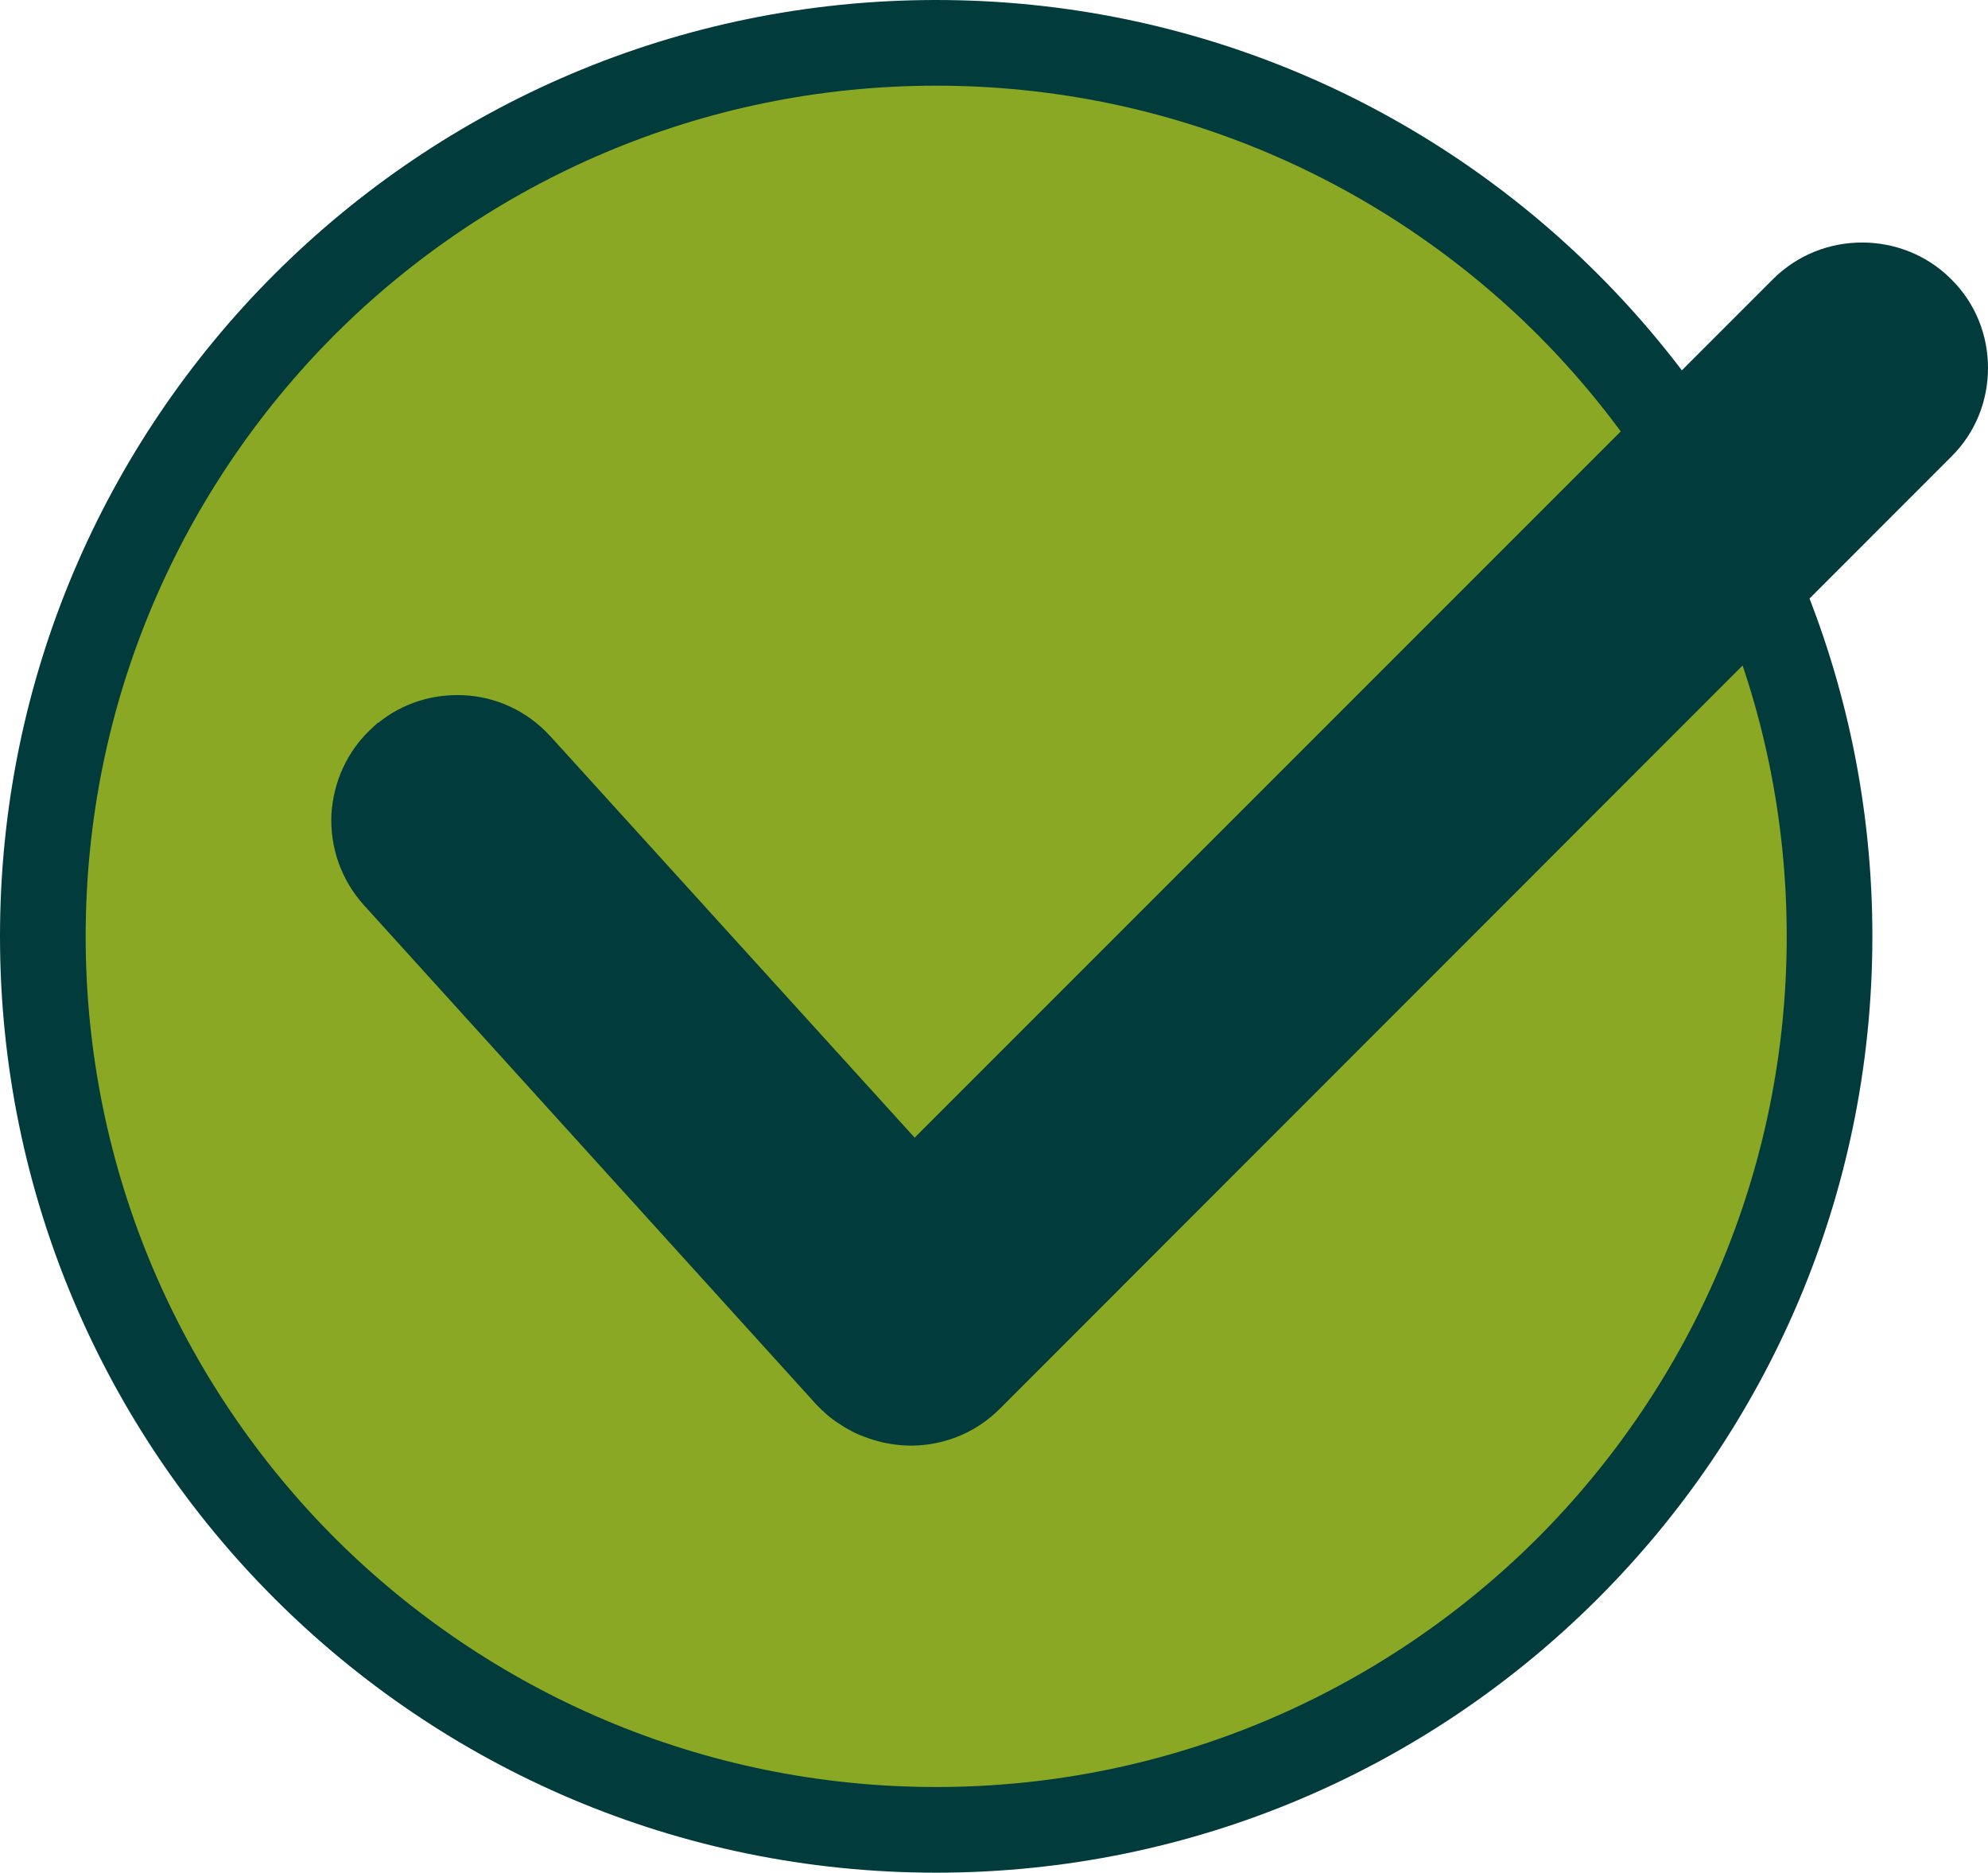
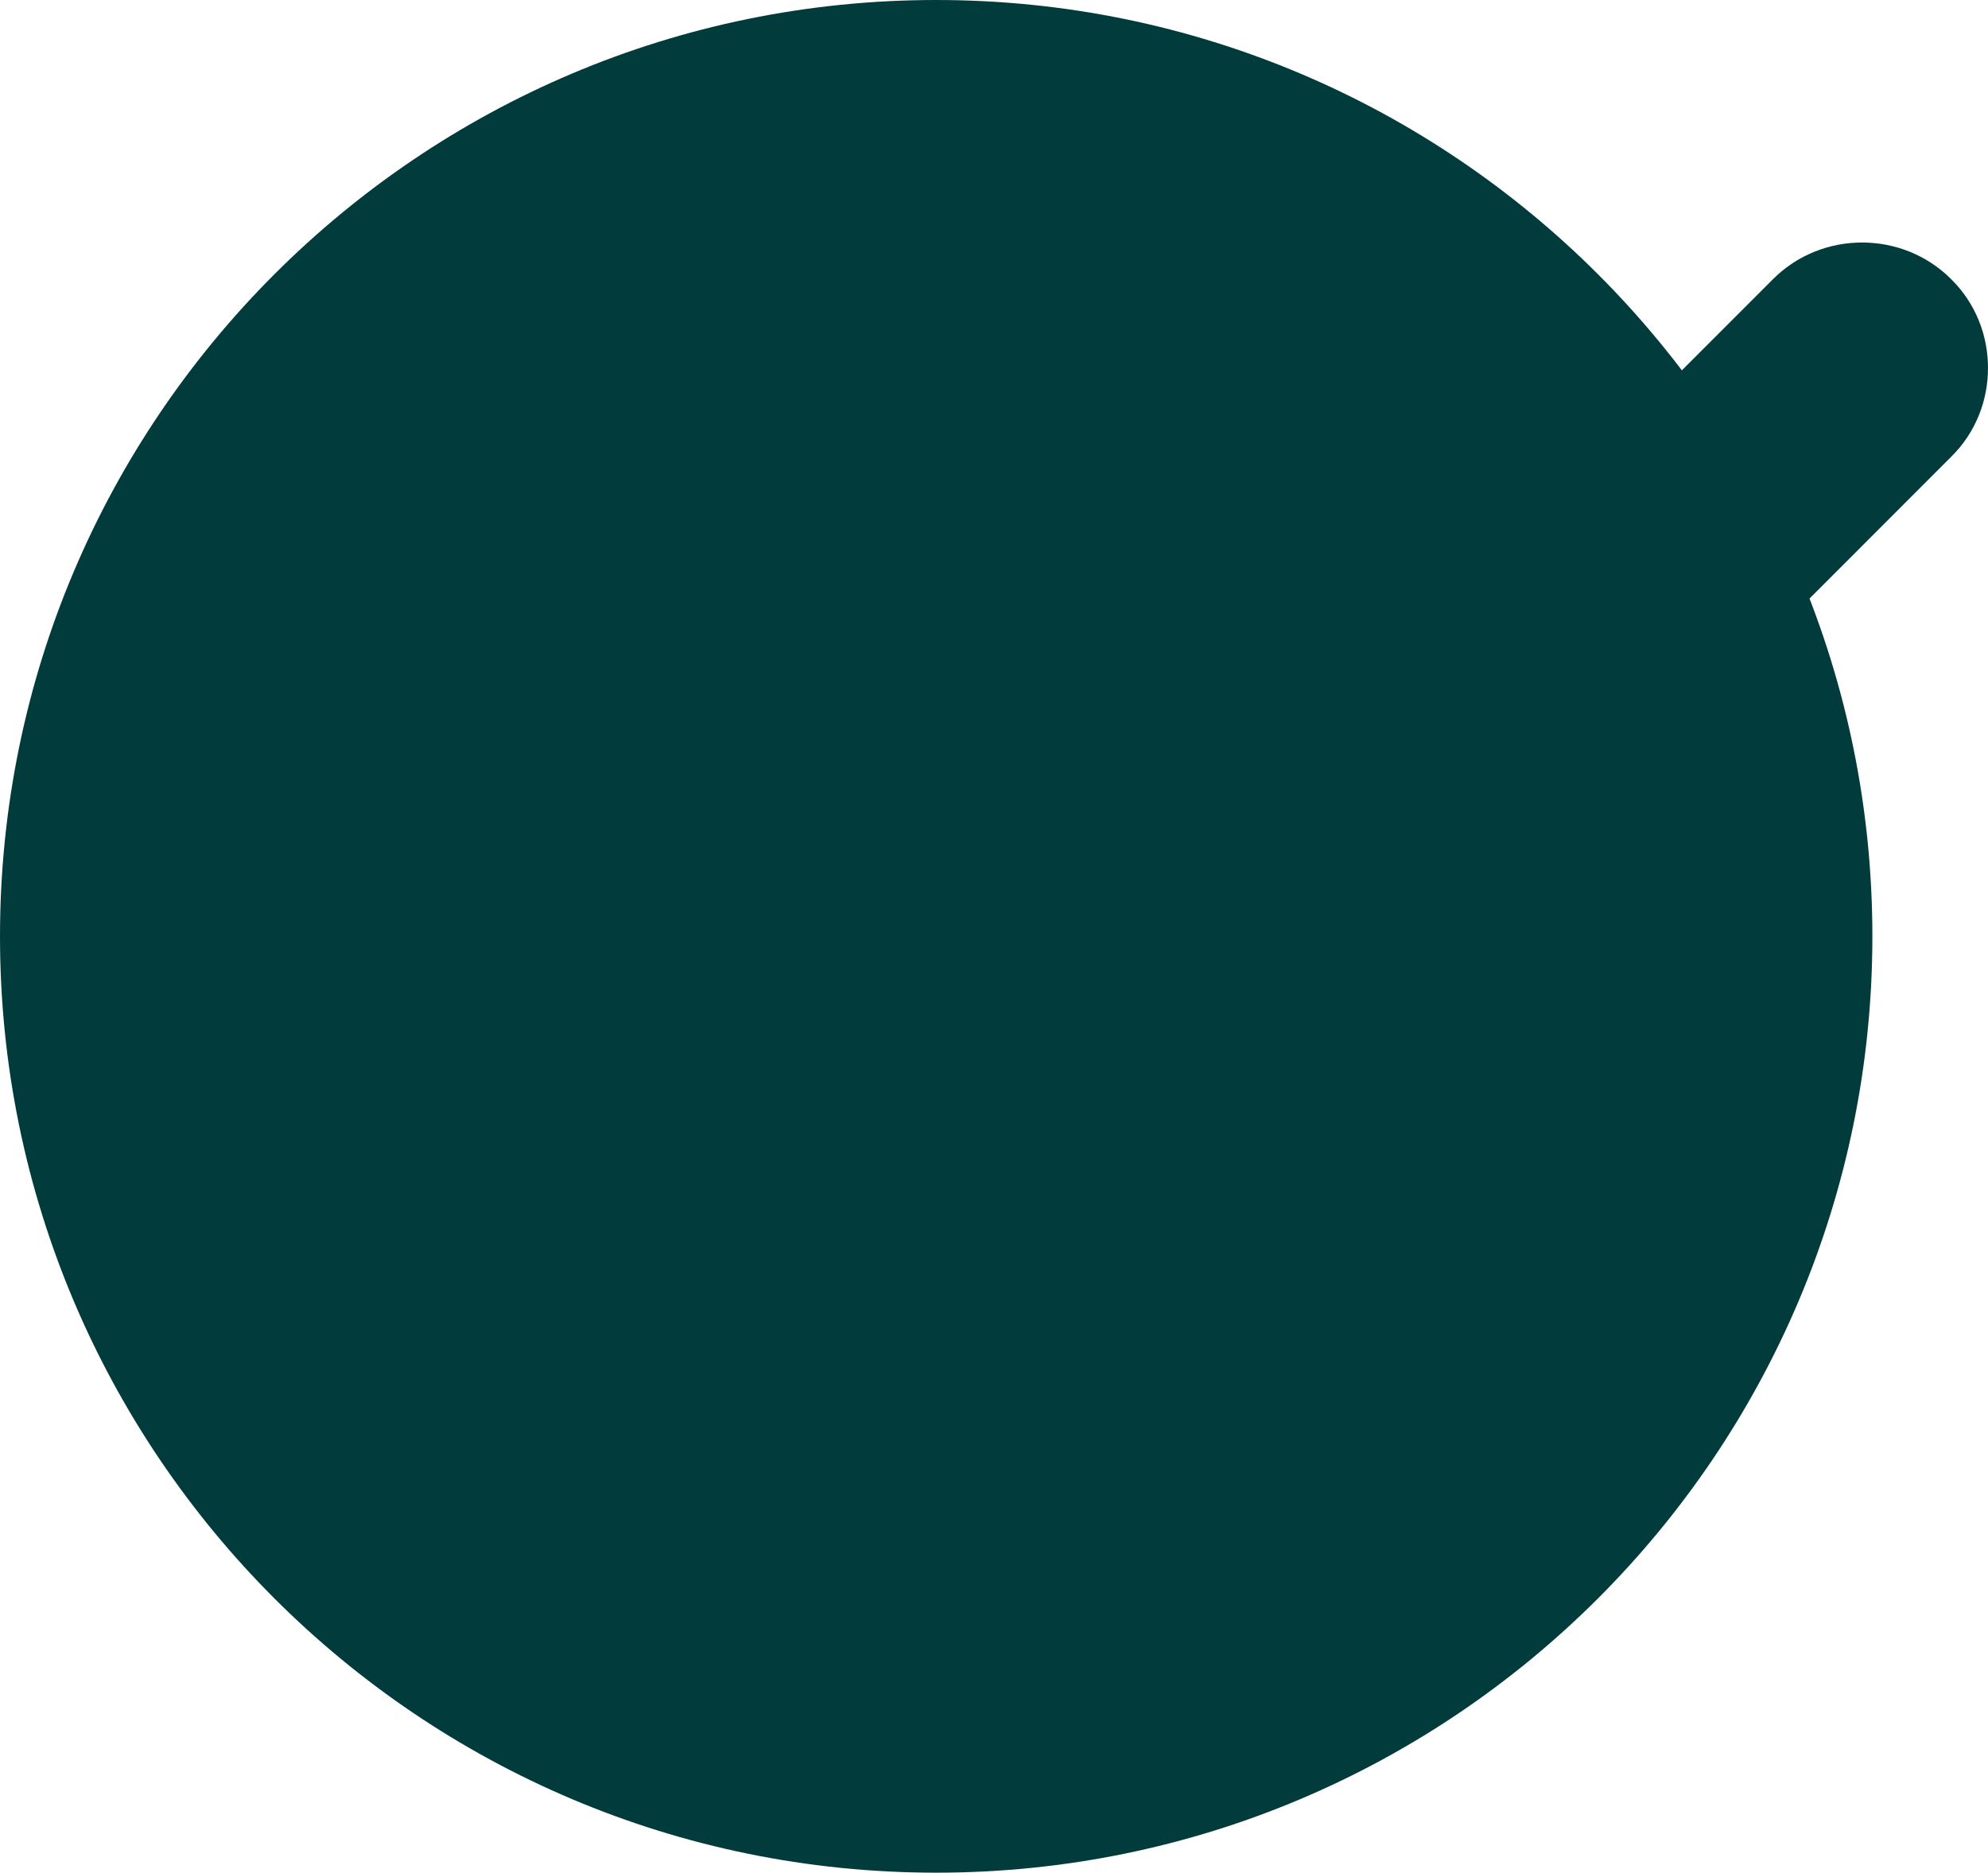
<svg xmlns="http://www.w3.org/2000/svg" clip-rule="evenodd" fill="#000000" fill-rule="evenodd" height="4000" image-rendering="optimizeQuality" preserveAspectRatio="xMidYMid meet" shape-rendering="geometricPrecision" text-rendering="geometricPrecision" version="1" viewBox="0.0 0.0 4247.0 4000.0" width="4247" zoomAndPan="magnify">
  <g>
    <g fill-rule="nonzero">
      <g id="change1_1">
        <path d="M2000 0c552,0 1052,224 1414,586 362,362 586,862 586,1414 0,552 -224,1052 -586,1414 -362,362 -862,586 -1414,586 -552,0 -1052,-224 -1414,-586 -362,-362 -586,-862 -586,-1414 0,-552 224,-1052 586,-1414 362,-362 862,-586 1414,-586z" fill="#023b3b" />
      </g>
      <g id="change2_1">
-         <path d="M3285 715c-329,-328 -783,-532 -1285,-532 -502,0 -956,204 -1285,532 -328,329 -532,783 -532,1285 0,502 204,956 532,1285 329,328 783,532 1285,532 502,0 956,-204 1285,-532 328,-329 532,-783 532,-1285 0,-502 -204,-956 -532,-1285z" fill="#8aa823" />
-       </g>
+         </g>
      <g id="change1_2">
        <path d="M4168 596l0 0c53,52 79,121 79,190 0,69 -26,138 -79,190l-2032 2033c-39,39 -86,63 -135,73 -51,11 -105,6 -154,-13l0 0c-20,-7 -38,-17 -56,-29 -17,-11 -33,-25 -48,-41l-965 -1065c-50,-55 -73,-125 -70,-194 4,-69 33,-136 88,-186l11 -10 1 0c53,-43 118,-62 182,-59 69,3 136,33 186,88l1 1 777 856 1834 -1834 0 0c52,-52 121,-78 190,-78l0 0c69,0 138,26 190,78z" fill="#023b3b" />
      </g>
    </g>
  </g>
</svg>